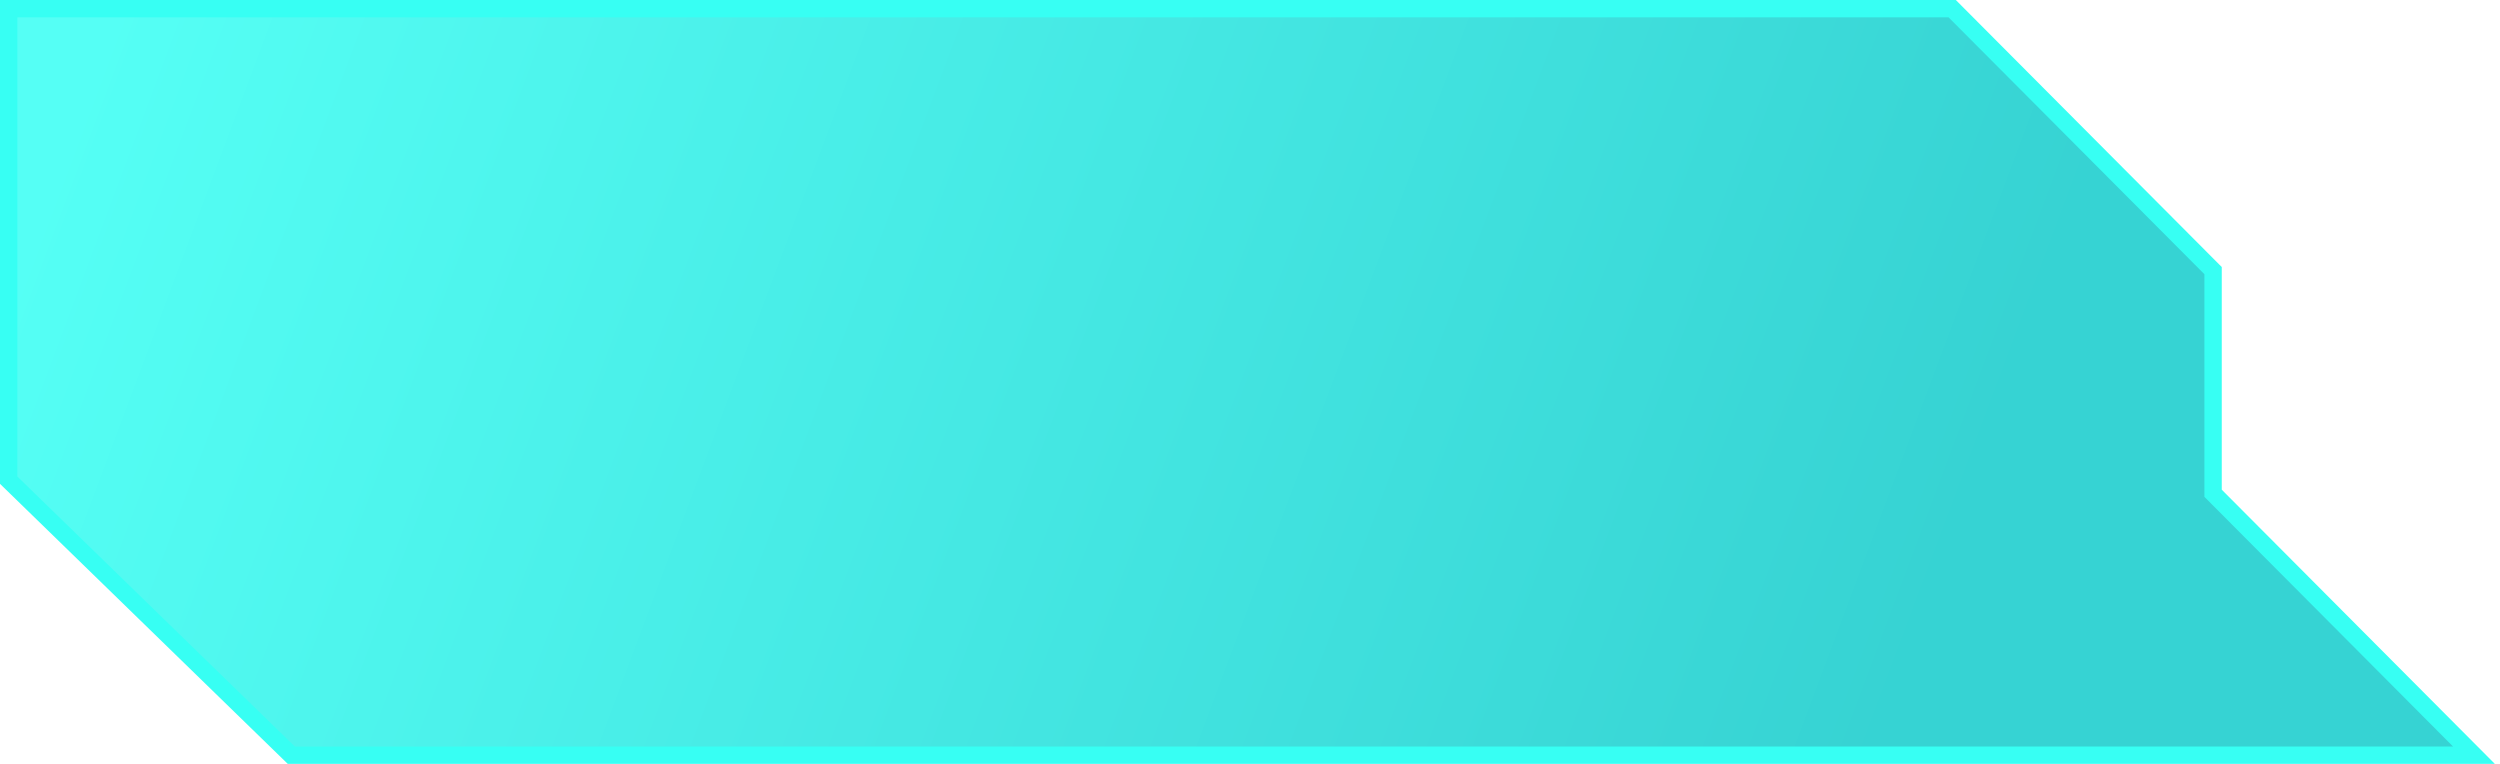
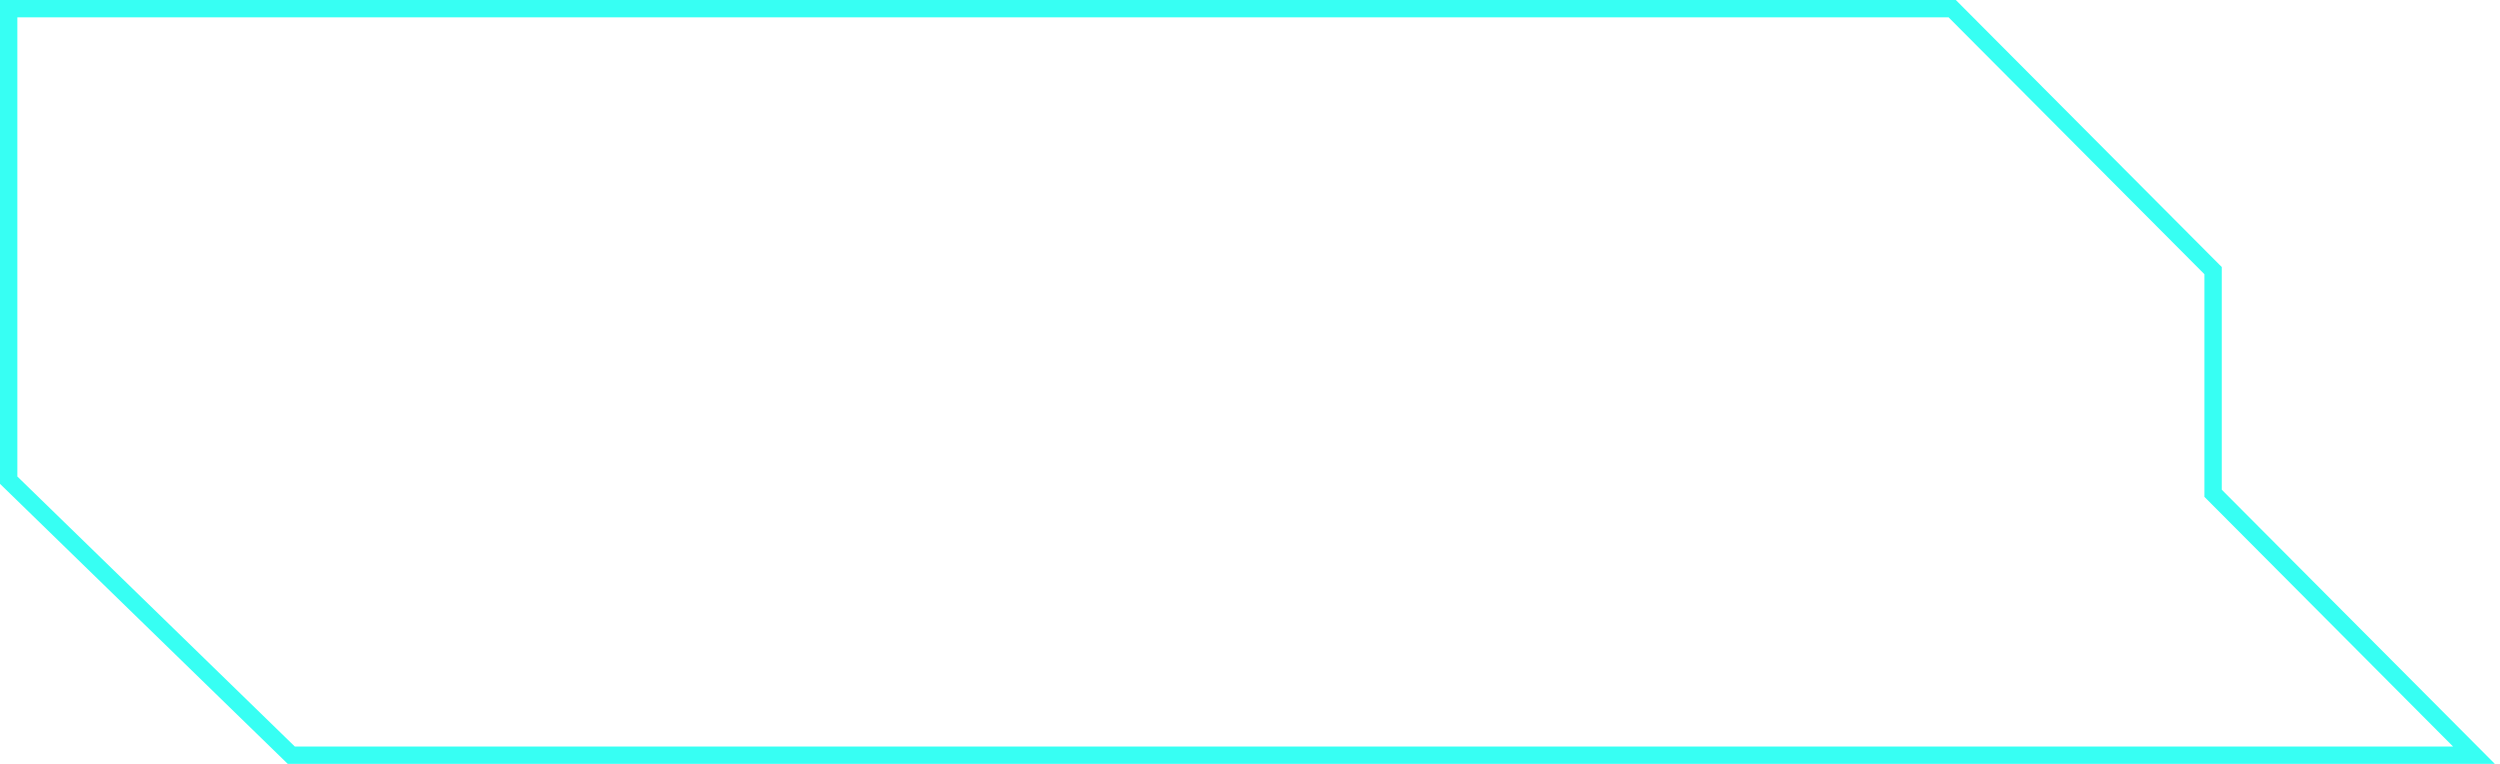
<svg xmlns="http://www.w3.org/2000/svg" width="288" height="88" viewBox="0 0 288 88" fill="none">
-   <path fill-rule="evenodd" clip-rule="evenodd" d="M43.575 1H1V55.316L33.557 87L228.901 87H285L254.947 56.825V31.175L224.894 1H43.575Z" fill="url(#paint0_linear_697_7)" fill-opacity="0.85" />
  <path d="M1 1V0H0V1H1ZM1 55.316H0V55.738L0.303 56.032L1 55.316ZM33.557 87L32.86 87.717L33.151 88L33.557 88L33.557 87ZM228.901 87L228.901 88H228.901V87ZM285 87V88H287.407L285.709 86.294L285 87ZM254.947 56.825H253.947V57.238L254.239 57.53L254.947 56.825ZM254.947 31.175H255.947V30.762L255.656 30.47L254.947 31.175ZM224.894 1L225.603 0.294L225.31 0H224.894V1ZM1 2H43.575V0H1V2ZM2 55.316V1H0V55.316H2ZM34.255 86.283L1.697 54.599L0.303 56.032L32.86 87.717L34.255 86.283ZM228.901 86L33.557 86L33.557 88L228.901 88L228.901 86ZM285 86H228.901V88H285V86ZM254.239 57.53L284.291 87.706L285.709 86.294L255.656 56.119L254.239 57.53ZM253.947 31.175V56.825H255.947V31.175H253.947ZM224.186 1.706L254.239 31.881L255.656 30.47L225.603 0.294L224.186 1.706ZM43.575 2H224.894V0H43.575V2Z" fill="#37FFF3" />
  <defs>
    <linearGradient id="paint0_linear_697_7" x1="11.518" y1="9.047" x2="217.086" y2="85.946" gradientUnits="userSpaceOnUse">
      <stop stop-color="#37FFF3" />
      <stop offset="1" stop-color="#13CBCB" />
    </linearGradient>
  </defs>
</svg>